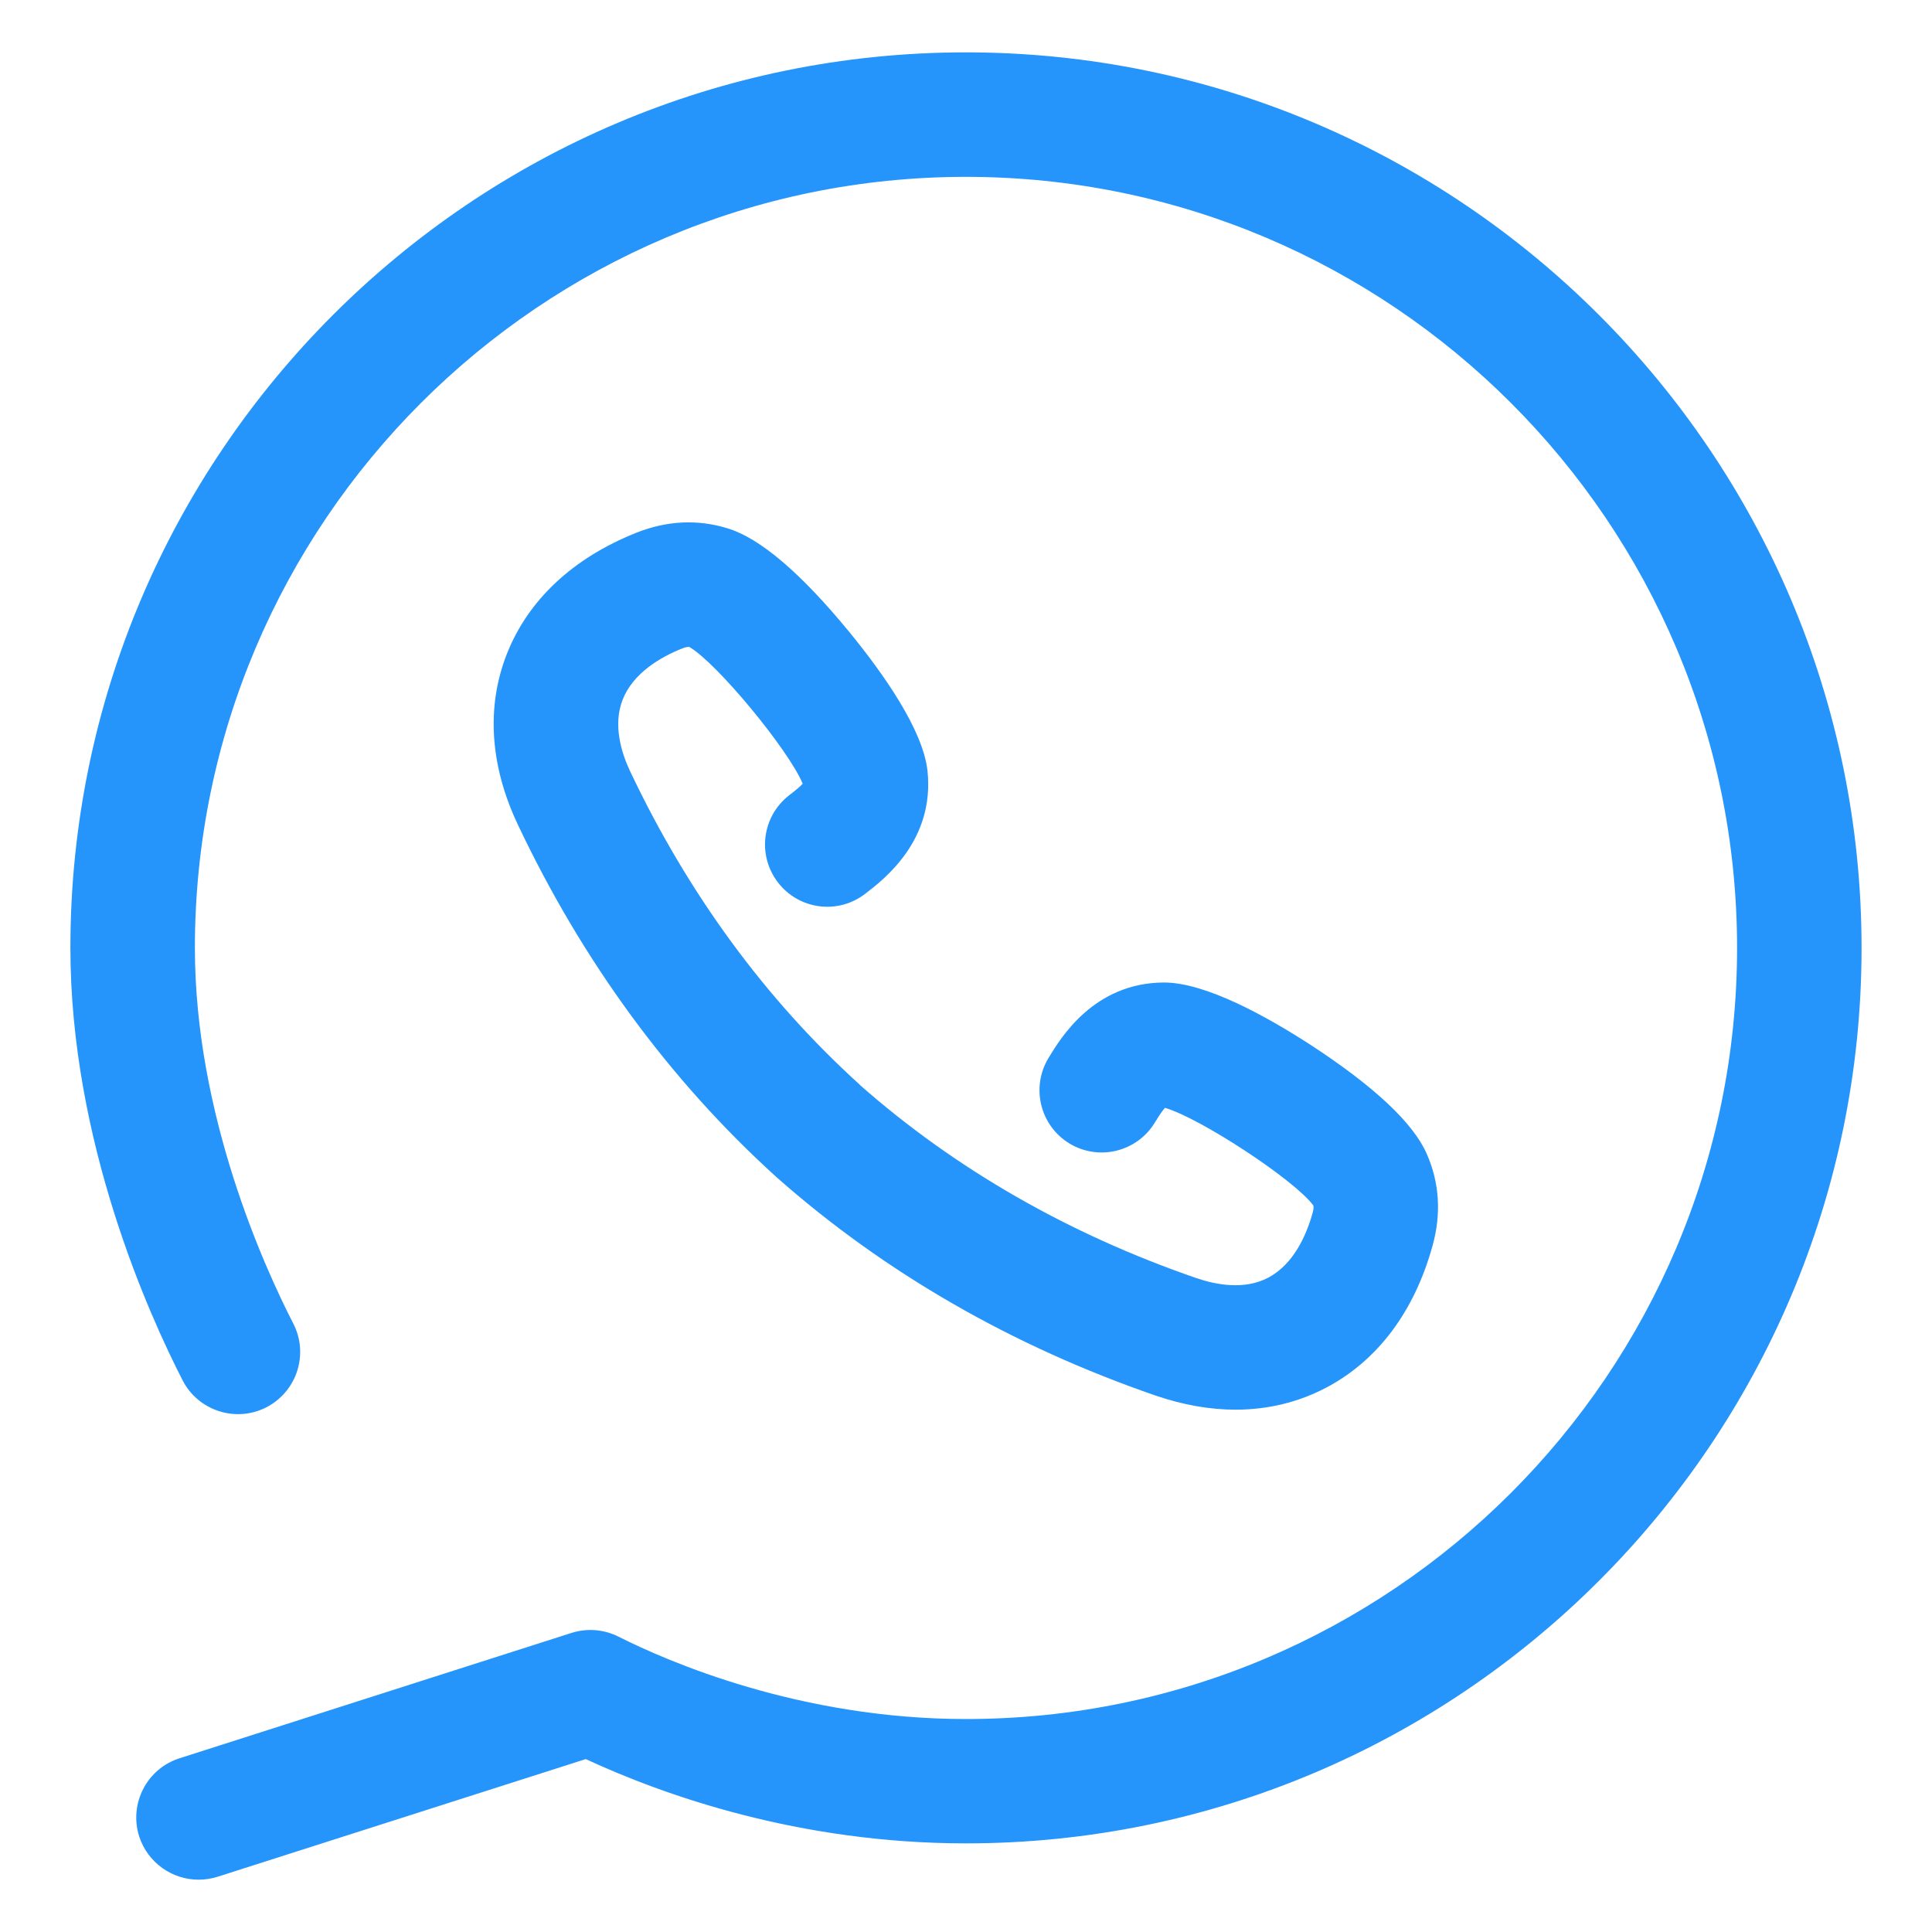
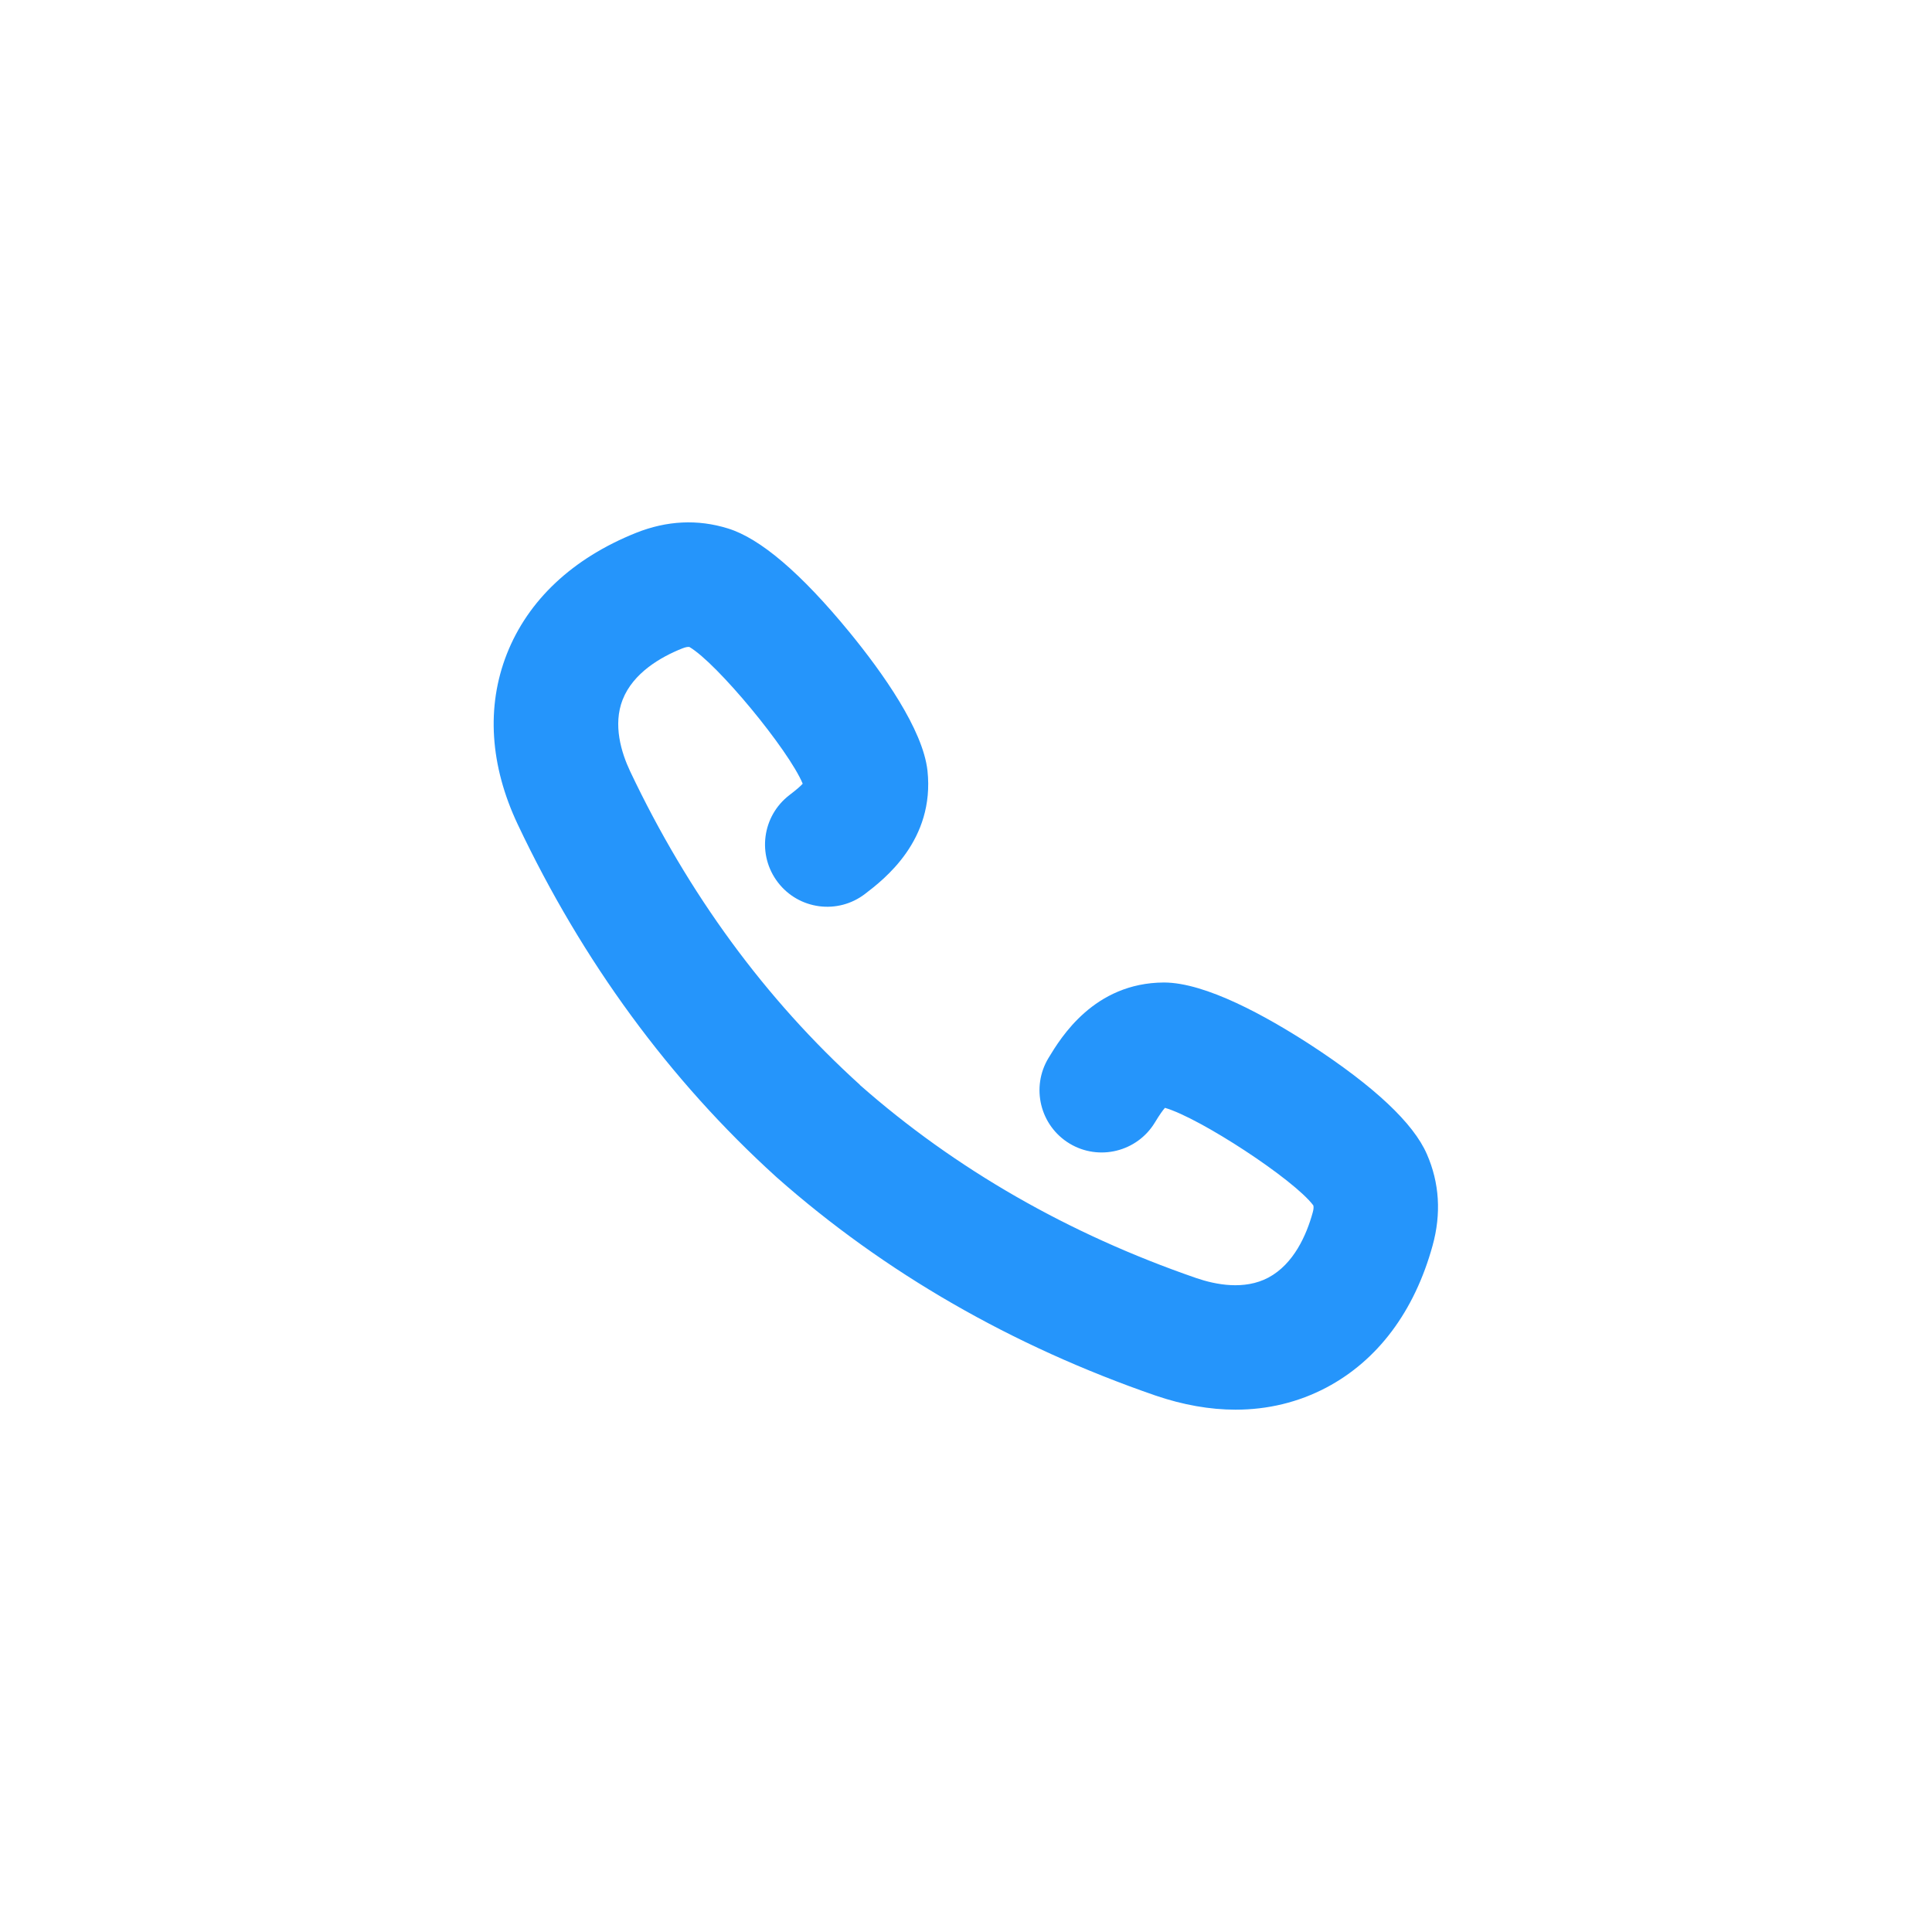
<svg xmlns="http://www.w3.org/2000/svg" version="1.1" id="Layer_1" x="0px" y="0px" width="48px" height="48px" viewBox="0 0 48 48" enable-background="new 0 0 48 48" xml:space="preserve">
  <g>
-     <path fill="#2595FB" d="M23.998,1.301c-12.268,0-22.249,9.98-22.249,22.249c0,4.802,1.951,9.113,2.788,10.744   c0.389,0.758,1.323,1.059,2.081,0.67c0.759-0.393,1.059-1.322,0.669-2.08c-0.735-1.432-2.445-5.207-2.445-9.333   c0-10.564,8.594-19.157,19.157-19.157c10.564,0,19.158,8.593,19.158,19.157s-8.594,19.158-19.158,19.158   c-4.131,0-7.414-1.432-8.633-2.047c-0.361-0.182-0.782-0.215-1.169-0.092l-9.734,3.113c-0.814,0.258-1.263,1.127-1.005,1.943   c0.213,0.654,0.82,1.074,1.474,1.074c0.158,0,0.313-0.023,0.472-0.072l9.149-2.924c1.912,0.887,5.283,2.094,9.446,2.094   c12.271,0,22.251-9.979,22.251-22.248C46.249,11.281,36.269,1.301,23.998,1.301" />
    <path fill="#2595FB" d="M19.611,19.755c-0.677,0.522-0.805,1.489-0.283,2.169c0.52,0.677,1.49,0.805,2.167,0.282   c0.474-0.363,1.732-1.33,1.548-3.058c-0.114-1.028-1.117-2.438-1.938-3.441c-1.202-1.466-2.22-2.333-3.02-2.578   c-0.749-0.233-1.516-0.196-2.281,0.109c-1.573,0.629-2.684,1.669-3.213,3.013c-0.513,1.308-0.419,2.77,0.273,4.233   c1.611,3.404,3.768,6.347,6.406,8.742c0.01,0.01,0.022,0.021,0.032,0.029c2.677,2.365,5.843,4.188,9.415,5.42   c0.677,0.23,1.344,0.348,1.979,0.348c0.803,0,1.563-0.184,2.256-0.549c1.276-0.674,2.189-1.891,2.64-3.527   c0.219-0.791,0.171-1.559-0.141-2.271c-0.333-0.771-1.309-1.686-2.897-2.721c-1.087-0.703-2.598-1.545-3.637-1.545h-0.003   c-1.732,0.009-2.556,1.366-2.864,1.875c-0.442,0.73-0.21,1.682,0.521,2.125c0.729,0.441,1.68,0.207,2.121-0.521   c0.123-0.203,0.202-0.311,0.251-0.365c0.871,0.252,3.207,1.781,3.686,2.424c0.009,0.035,0.011,0.086-0.016,0.18   c-0.152,0.551-0.468,1.277-1.103,1.615c-0.593,0.313-1.3,0.178-1.79,0.01c-3.176-1.096-5.986-2.709-8.356-4.797   c0-0.002,0-0.002,0-0.004c-2.346-2.125-4.266-4.745-5.708-7.788c-0.221-0.467-0.431-1.155-0.187-1.78   c0.262-0.667,0.949-1.062,1.479-1.273c0.094-0.037,0.143-0.042,0.18-0.037c0.691,0.406,2.466,2.558,2.815,3.397   C19.897,19.523,19.799,19.612,19.611,19.755" />
  </g>
</svg>